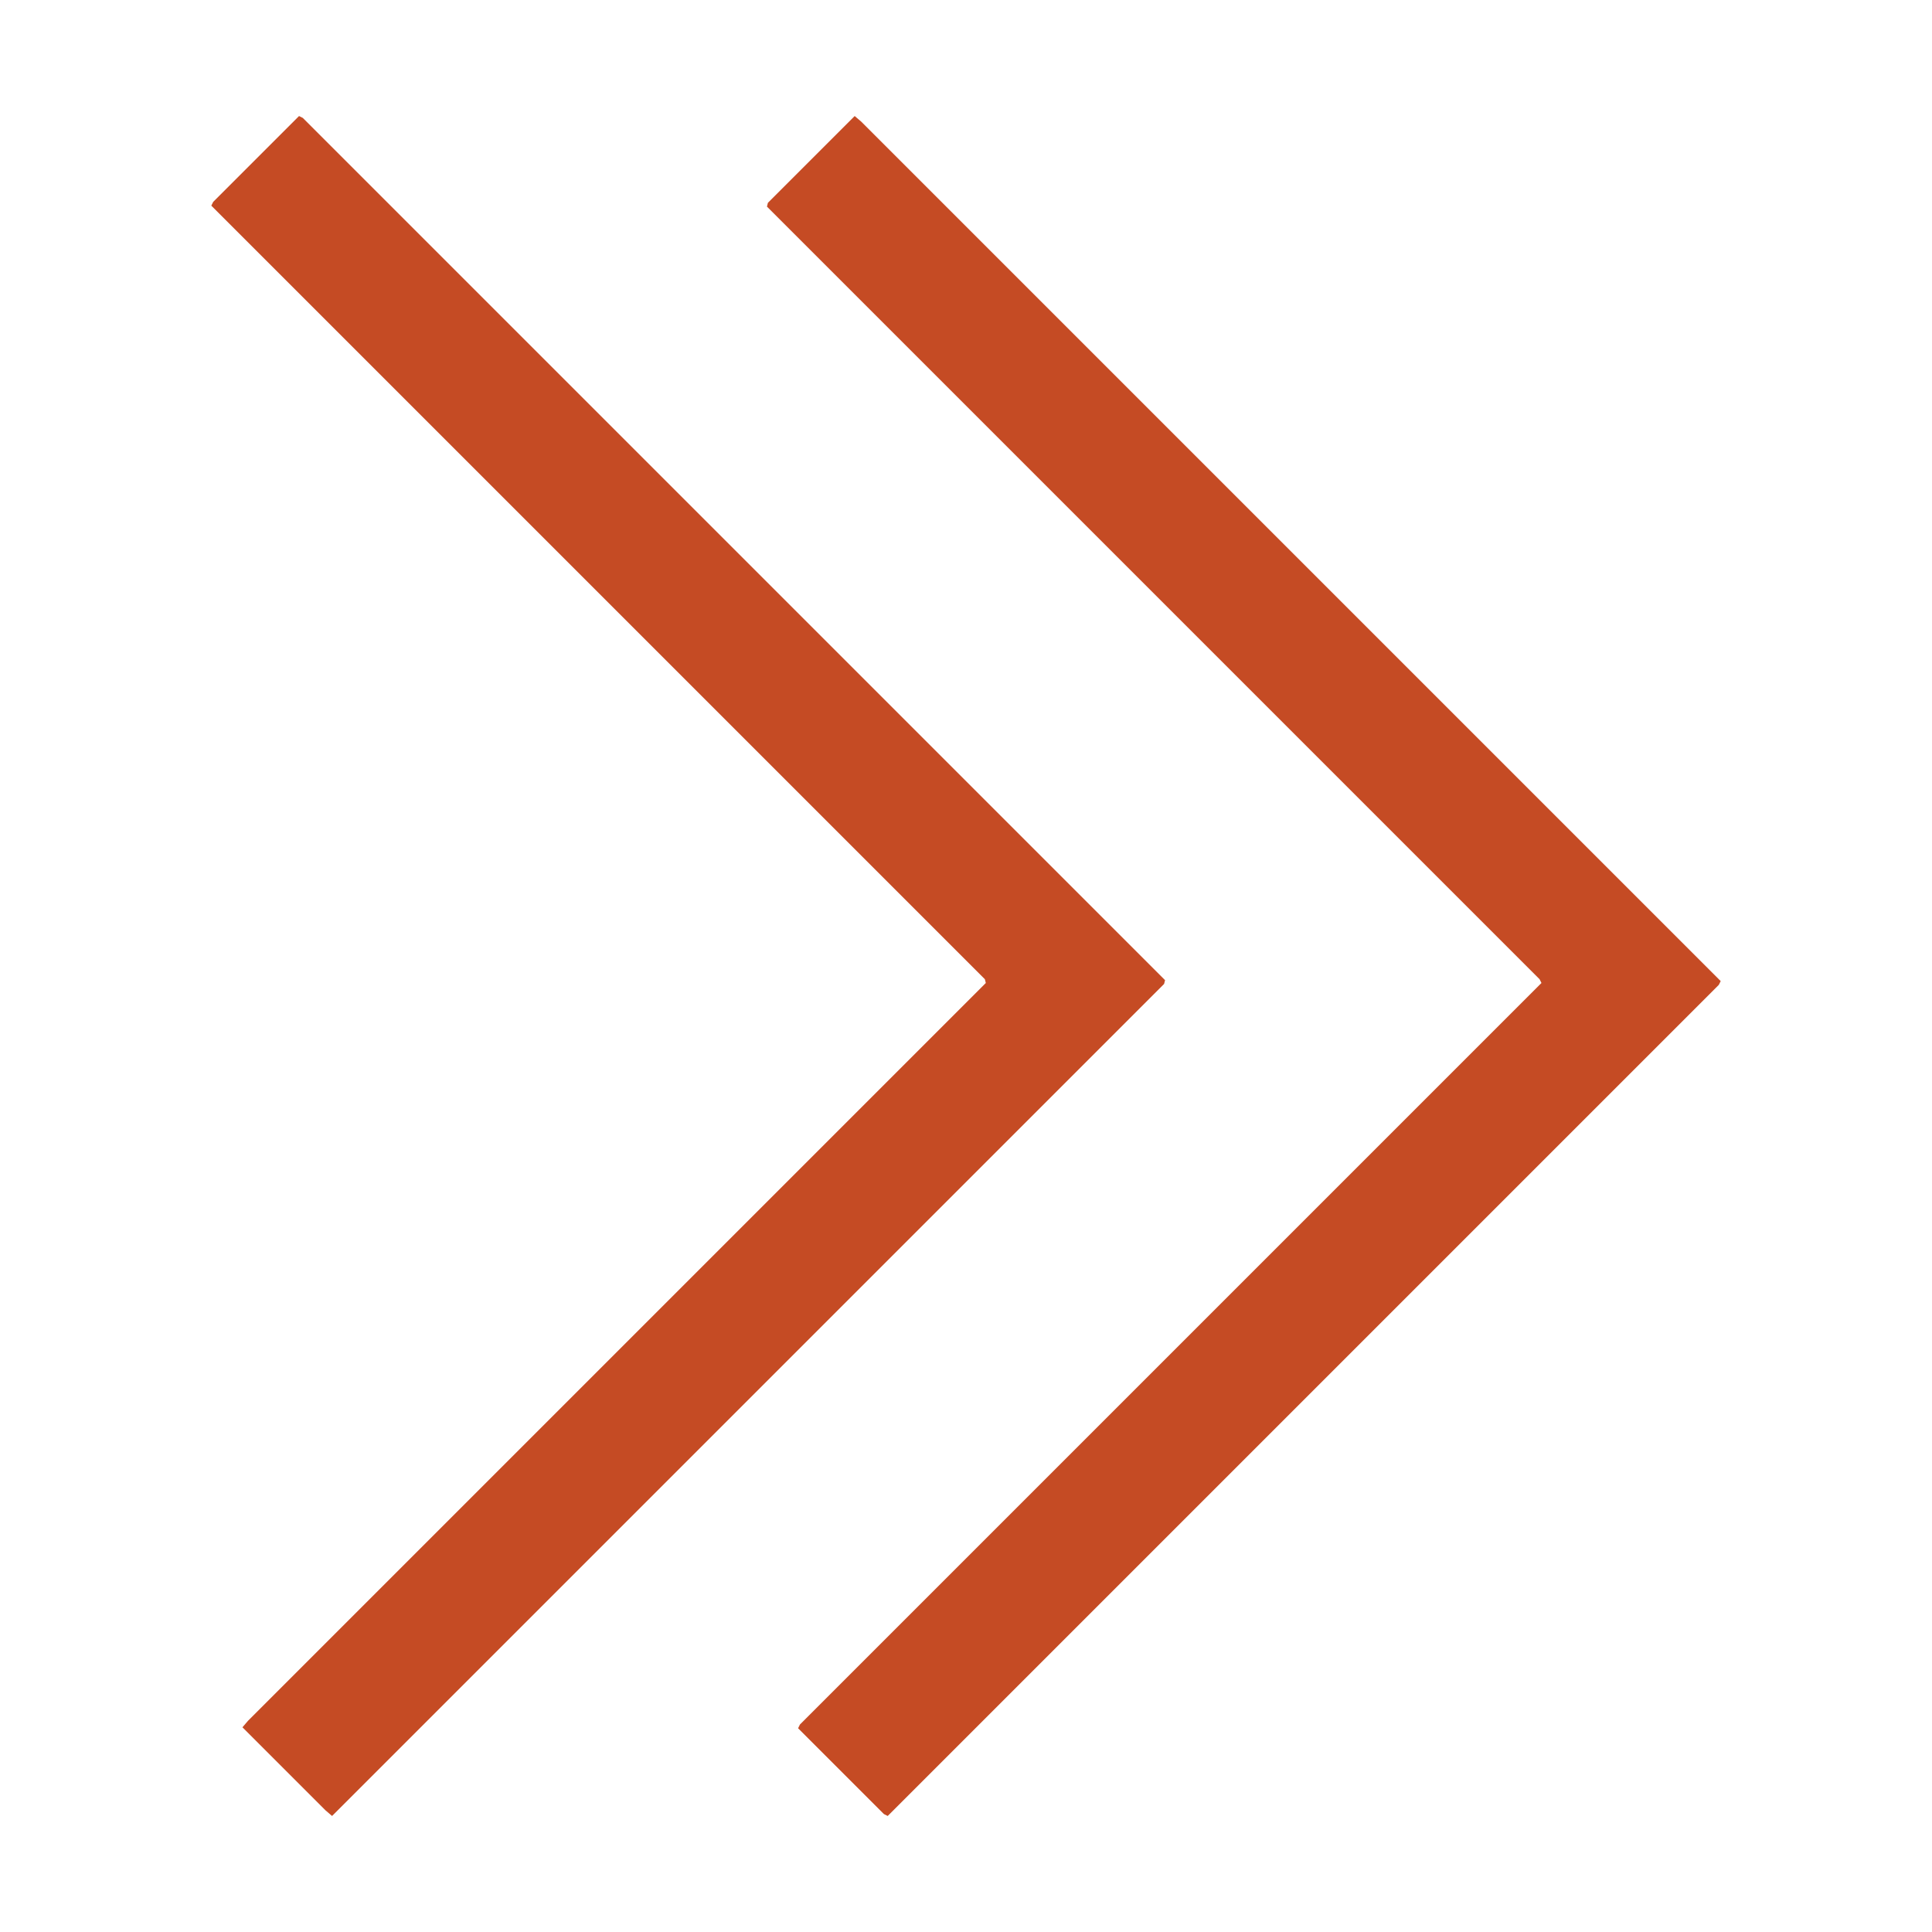
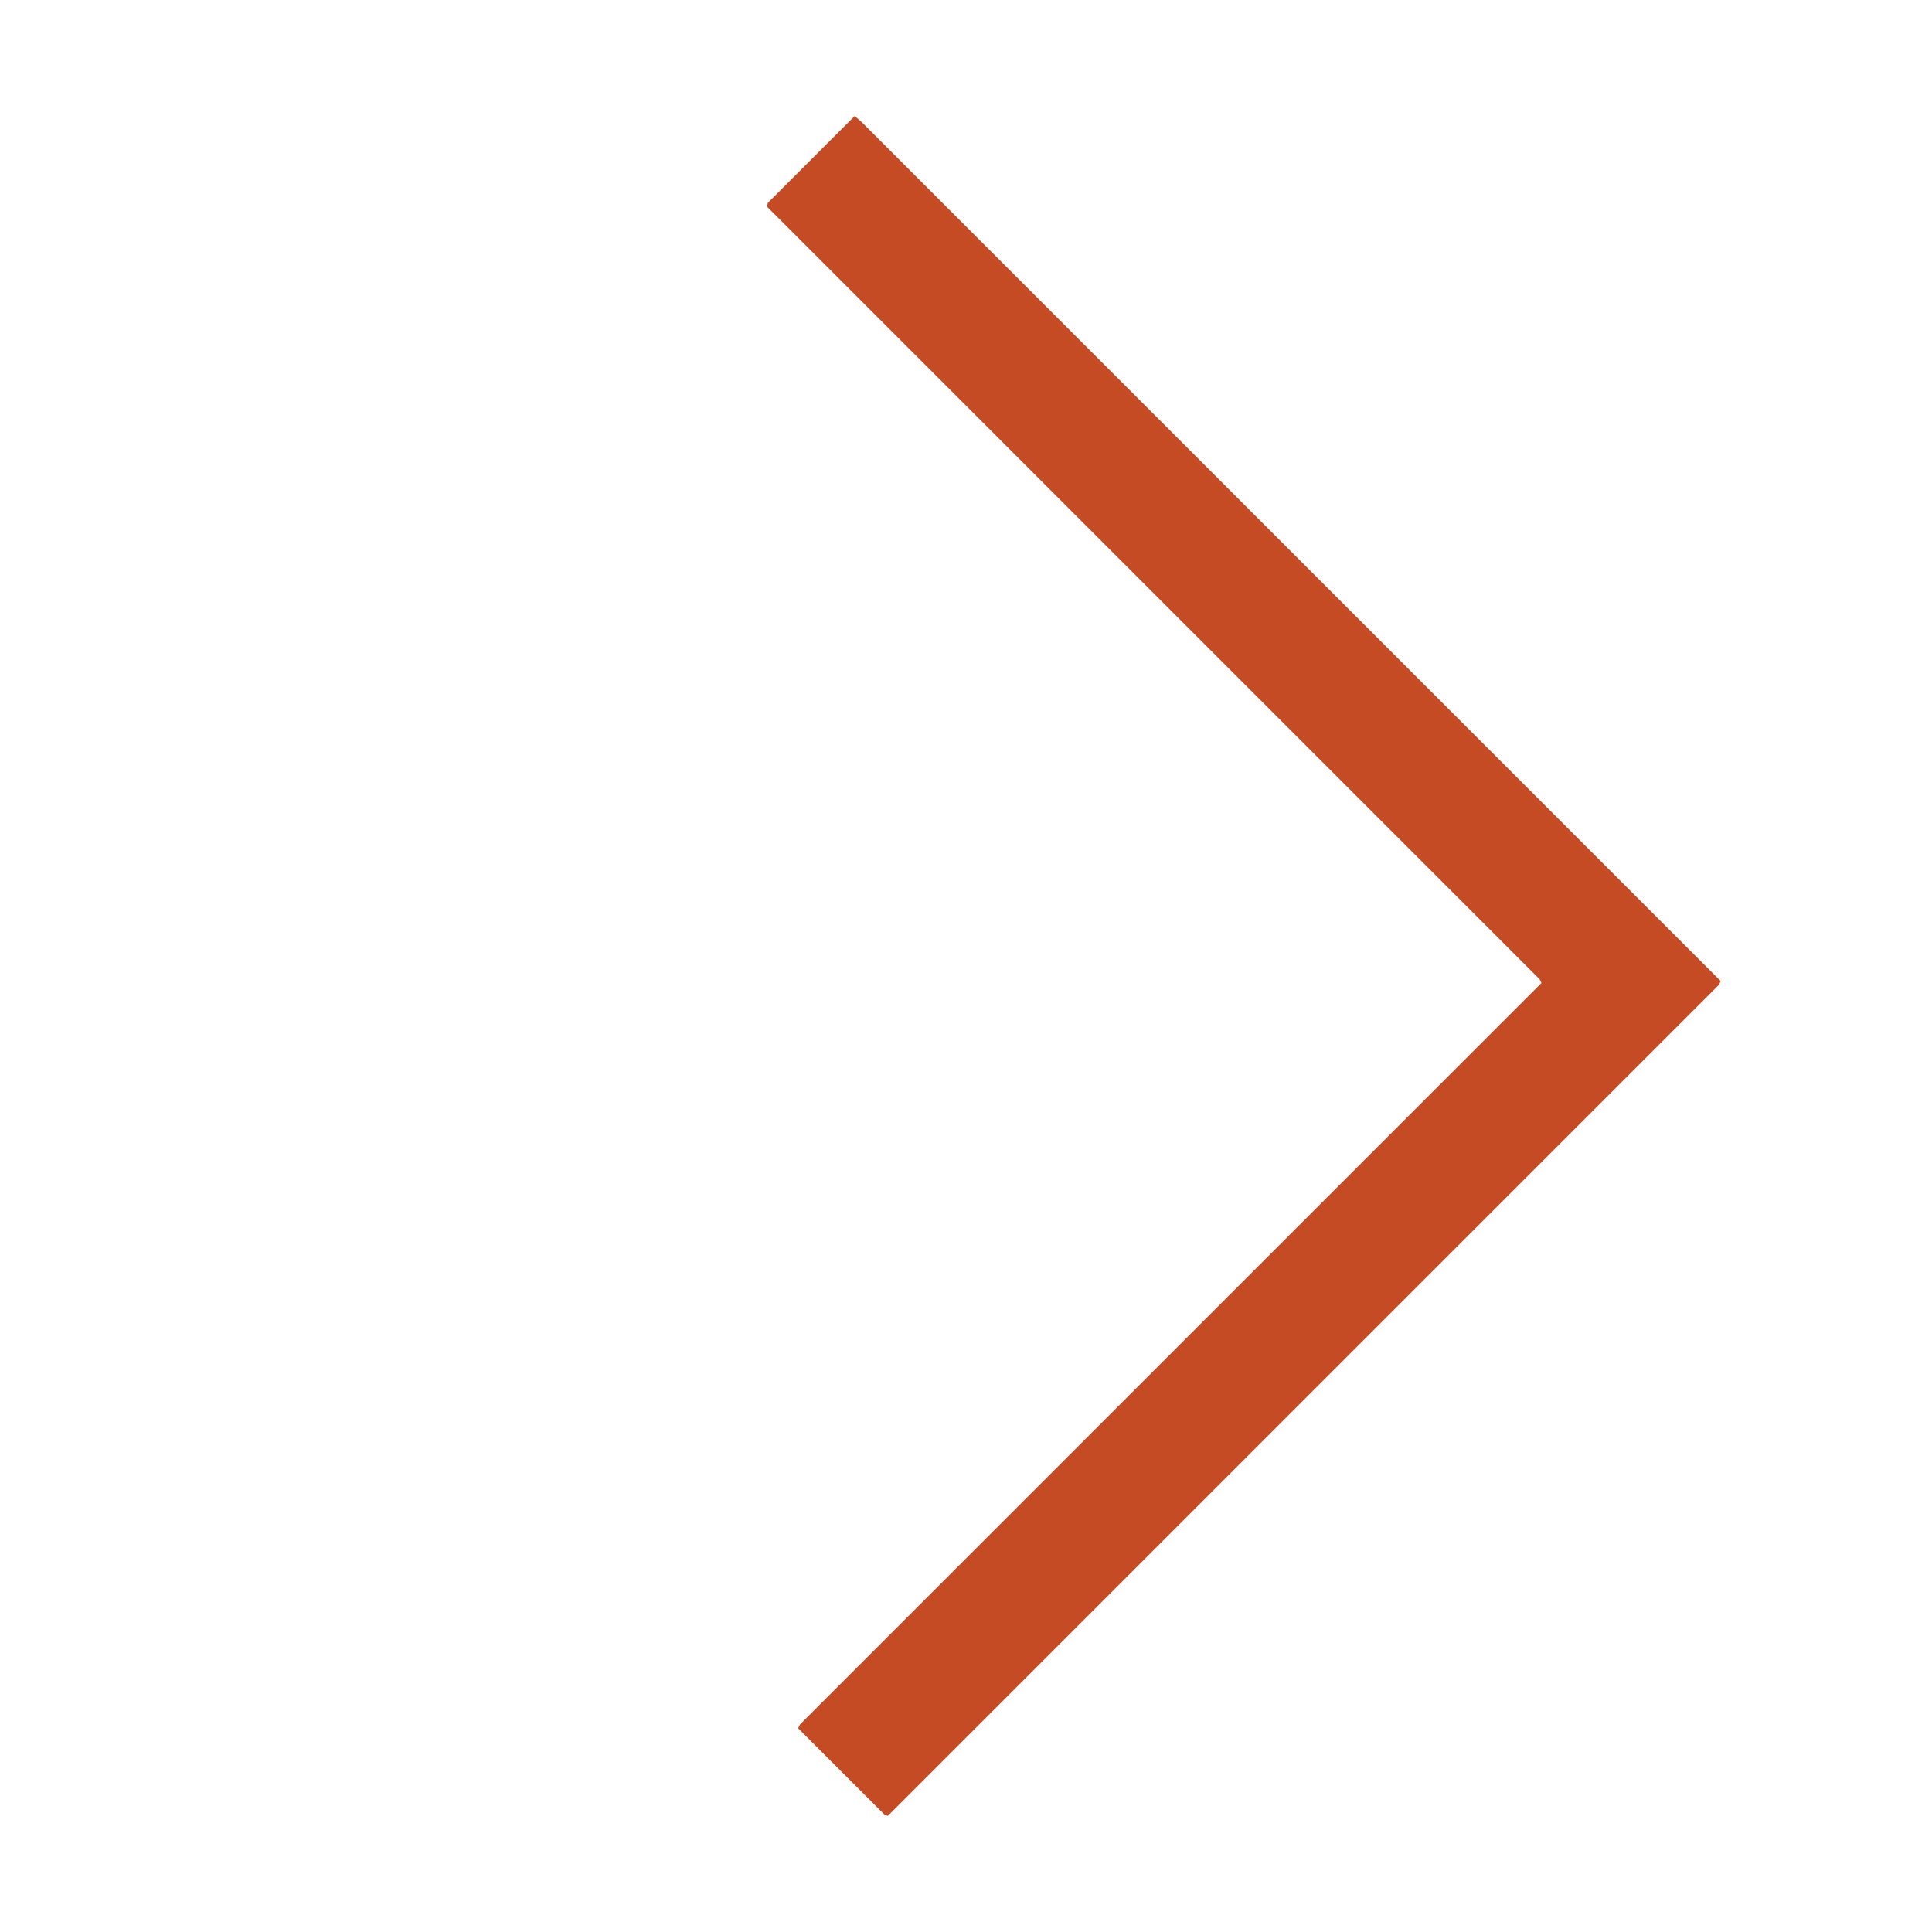
<svg xmlns="http://www.w3.org/2000/svg" viewBox="0 0 2048 2048" width="4096" height="4096">
-   <path transform="translate(317,123)" d="m0 0 4 2 914 914-1 4-882 882-7-6-88-88 6-7 782-782-1-4-820-820 2-4z" fill="#C54B24" />
  <path transform="translate(906,123)" d="m0 0 7 6 911 911-2 4-881 881-4-2-91-91 2-4 786-786-2-4-819-819 1-4z" fill="#C54B24" />
</svg>